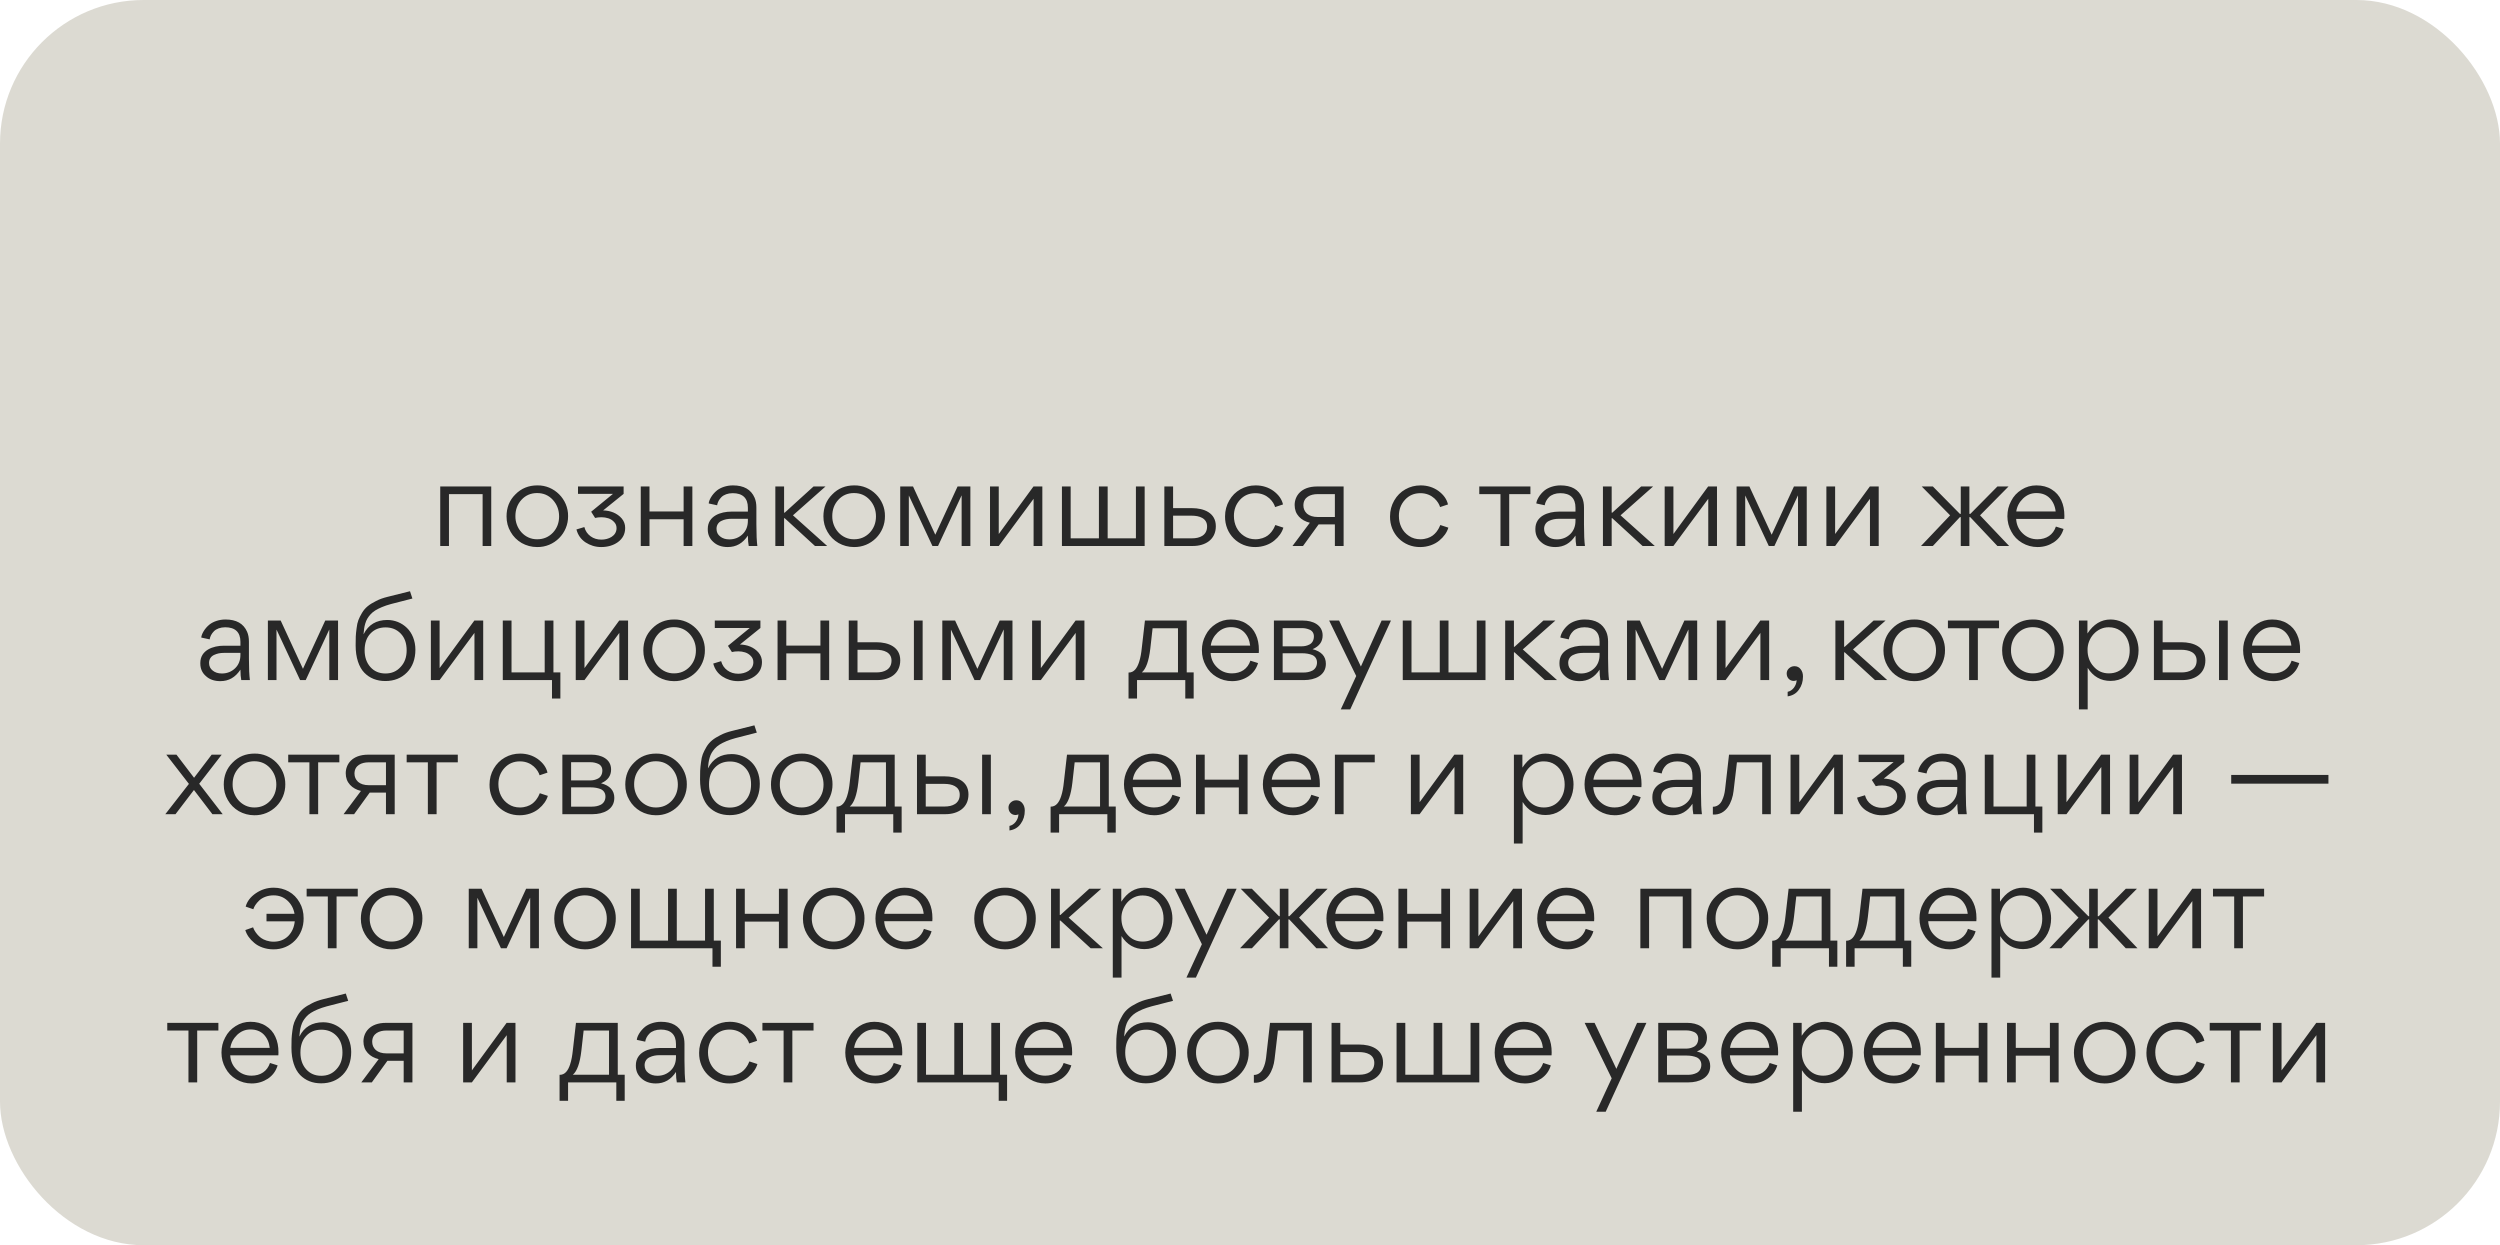
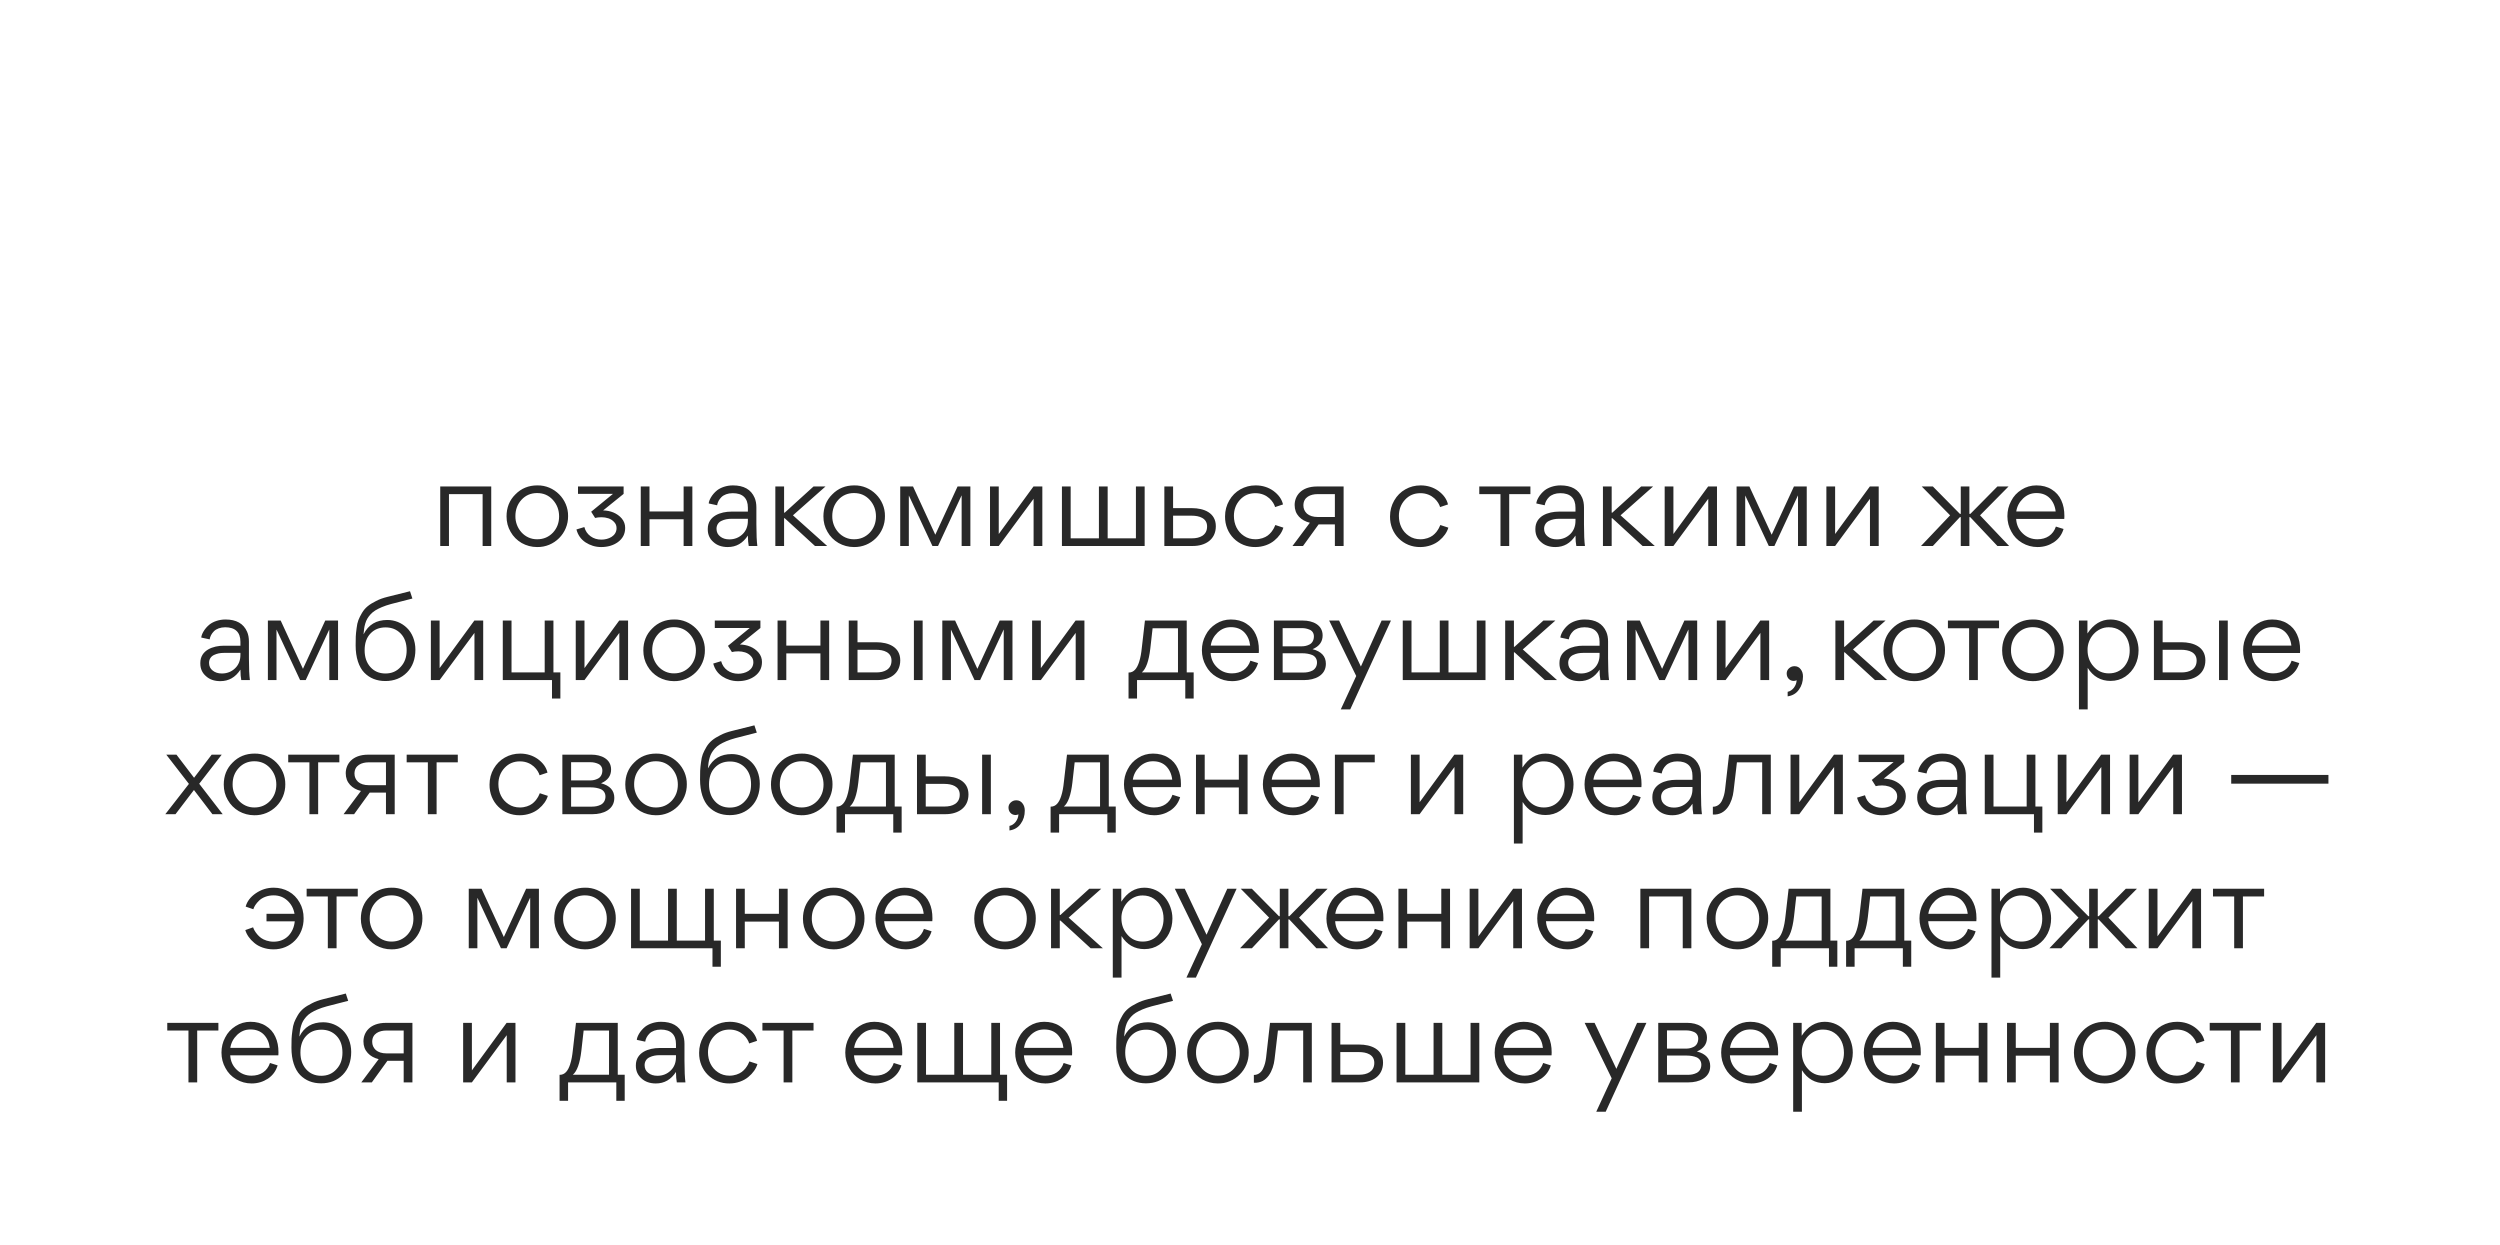
<svg xmlns="http://www.w3.org/2000/svg" width="261" height="130" viewBox="0 0 261 130" fill="none">
-   <rect width="261" height="130" rx="15" fill="#DCDAD2" />
  <path d="M50.385 51.587H46.872V57H45.96V50.788H51.285V57H50.385V51.587ZM56.07 57.112C55.495 57.112 54.945 56.962 54.458 56.688C53.97 56.4 53.583 56.013 53.308 55.525C53.02 55.038 52.883 54.5 52.883 53.913C52.883 53 53.183 52.225 53.808 51.612C54.42 50.987 55.183 50.675 56.095 50.675C57.858 50.638 59.333 52.125 59.308 53.875C59.333 55.675 57.858 57.15 56.07 57.112ZM56.095 56.3C56.745 56.3 57.295 56.062 57.733 55.6C58.158 55.138 58.37 54.575 58.37 53.913C58.37 53.25 58.158 52.675 57.72 52.188C57.283 51.712 56.745 51.475 56.07 51.475C55.42 51.475 54.87 51.712 54.445 52.175C54.02 52.638 53.808 53.2 53.808 53.875C53.783 55.163 54.77 56.325 56.095 56.3ZM62.755 57.112C62.155 57.112 61.617 56.938 61.13 56.625C60.642 56.3 60.33 55.85 60.18 55.275L61.005 55.025C61.117 55.438 61.33 55.75 61.655 55.987C61.98 56.225 62.355 56.337 62.792 56.337C63.505 56.337 64.368 55.975 64.368 55.138C64.368 54.875 64.28 54.663 64.105 54.487C63.943 54.312 63.742 54.188 63.517 54.112C63.28 54.038 63.042 54 62.805 54C62.53 54 62.305 54.025 62.13 54.075L61.718 53.425L63.992 51.562H60.343V50.788H65.105V51.562L62.968 53.288C63.718 53.3 64.442 53.575 64.918 54.138C65.155 54.425 65.267 54.75 65.267 55.112C65.267 55.737 65.017 56.225 64.505 56.6C64.03 56.938 63.455 57.112 62.755 57.112ZM67.807 50.788V53.4H71.37V50.788H72.282V57H71.37V54.212H67.807V57H66.895V50.788H67.807ZM78.079 53.413V53C78.079 52 77.529 51.487 76.492 51.487C75.992 51.487 75.567 51.65 75.317 51.9C75.067 52.15 74.916 52.438 74.867 52.75L73.992 52.562C74.004 52.25 74.304 51.638 74.867 51.188C75.242 50.9 75.841 50.675 76.516 50.675C77.654 50.675 78.404 51.1 78.779 51.962C78.904 52.25 78.966 52.587 78.966 52.987V54.737C78.966 55.775 79.004 56.538 79.067 57H78.166C78.117 56.725 78.079 56.362 78.079 55.913C77.554 56.712 76.867 57.112 75.979 57.112C75.367 57.112 74.854 56.938 74.479 56.587C74.091 56.25 73.891 55.812 73.891 55.275V55.212C73.891 53.862 75.242 53.413 76.354 53.413H78.079ZM78.079 54.163H76.341C75.979 54.163 75.641 54.225 75.329 54.375C75.016 54.513 74.804 54.812 74.804 55.2C74.804 55.55 74.929 55.812 75.192 56.013C75.442 56.212 75.754 56.312 76.141 56.312C76.692 56.312 77.154 56.125 77.529 55.763C77.891 55.413 78.079 54.938 78.079 54.375V54.163ZM81.858 53.525H81.92L84.933 50.788H86.183L82.783 53.8L86.358 57H85.083L81.92 54.1H81.858V57H80.945V50.788H81.858V53.525ZM89.151 57.112C88.576 57.112 88.026 56.962 87.539 56.688C87.051 56.4 86.664 56.013 86.389 55.525C86.101 55.038 85.964 54.5 85.964 53.913C85.964 53 86.264 52.225 86.889 51.612C87.501 50.987 88.264 50.675 89.176 50.675C90.939 50.638 92.414 52.125 92.389 53.875C92.414 55.675 90.939 57.15 89.151 57.112ZM89.176 56.3C89.826 56.3 90.376 56.062 90.814 55.6C91.239 55.138 91.451 54.575 91.451 53.913C91.451 53.25 91.239 52.675 90.801 52.188C90.364 51.712 89.826 51.475 89.151 51.475C88.501 51.475 87.951 51.712 87.526 52.175C87.101 52.638 86.889 53.2 86.889 53.875C86.864 55.163 87.851 56.325 89.176 56.3ZM94.882 51.75V57H93.982V50.788H95.32L97.645 55.825L99.97 50.788H101.307V57H100.395V51.737H100.382L97.932 57H97.345L94.895 51.75H94.882ZM104.27 57H103.357V50.788H104.27V55.75L107.895 50.788H108.82V57H107.907V52.075L104.27 57ZM110.865 50.788H111.777V56.2H114.727V50.788H115.64V56.2H118.59V50.788H119.502V57H110.865V50.788ZM122.47 53.05H124.433C125.695 53.05 126.933 53.538 126.933 54.938C126.933 56.35 125.808 57 124.545 57H121.558V50.788H122.47V53.05ZM122.47 56.2H124.47C125.22 56.2 126.02 55.913 126.02 54.962C126.02 54.087 125.195 53.837 124.42 53.837H122.47V56.2ZM128.82 53.862C128.82 54.737 129.183 55.5 129.87 55.95C130.22 56.188 130.62 56.3 131.07 56.3C131.595 56.3 132.058 56.125 132.345 55.913C132.483 55.812 132.608 55.688 132.733 55.538C132.958 55.237 133.058 55.038 133.145 54.812L133.983 55.087C133.845 55.575 133.508 56.05 133.033 56.438C132.558 56.837 131.833 57.112 131.058 57.112C129.283 57.138 127.87 55.75 127.895 53.913C127.895 53.3 128.045 52.75 128.333 52.25C128.62 51.75 129.008 51.362 129.495 51.087C129.983 50.812 130.508 50.675 131.095 50.675C131.795 50.675 132.42 50.875 132.945 51.25C133.483 51.65 133.82 52.112 133.945 52.663L133.12 52.938C132.983 52.438 132.345 51.487 131.07 51.487C130.42 51.487 129.883 51.712 129.458 52.175C129.033 52.638 128.82 53.2 128.82 53.862ZM134.936 57L136.748 54.575C136.286 54.462 135.898 54.25 135.611 53.938C135.311 53.612 135.161 53.212 135.161 52.725C135.161 51.8 135.811 50.788 137.511 50.788H140.273V57H139.361V54.75H137.661L136.036 57H134.936ZM139.361 51.587H137.548C136.836 51.587 136.073 51.888 136.073 52.763C136.073 53.1 136.198 53.388 136.448 53.625C136.711 53.85 137.086 53.975 137.573 53.975H139.361V51.587ZM146.044 53.862C146.044 54.737 146.407 55.5 147.094 55.95C147.444 56.188 147.844 56.3 148.294 56.3C148.819 56.3 149.282 56.125 149.569 55.913C149.707 55.812 149.832 55.688 149.957 55.538C150.182 55.237 150.282 55.038 150.369 54.812L151.207 55.087C151.069 55.575 150.732 56.05 150.257 56.438C149.782 56.837 149.057 57.112 148.282 57.112C146.507 57.138 145.094 55.75 145.119 53.913C145.119 53.3 145.269 52.75 145.557 52.25C145.844 51.75 146.232 51.362 146.719 51.087C147.207 50.812 147.732 50.675 148.319 50.675C149.019 50.675 149.644 50.875 150.169 51.25C150.707 51.65 151.044 52.112 151.169 52.663L150.344 52.938C150.207 52.438 149.569 51.487 148.294 51.487C147.644 51.487 147.107 51.712 146.682 52.175C146.257 52.638 146.044 53.2 146.044 53.862ZM159.775 50.788V51.587H157.562V57H156.65V51.587H154.437V50.788H159.775ZM164.48 53.413V53C164.48 52 163.93 51.487 162.893 51.487C162.393 51.487 161.968 51.65 161.718 51.9C161.468 52.15 161.318 52.438 161.268 52.75L160.393 52.562C160.405 52.25 160.705 51.638 161.268 51.188C161.643 50.9 162.243 50.675 162.918 50.675C164.055 50.675 164.805 51.1 165.18 51.962C165.305 52.25 165.368 52.587 165.368 52.987V54.737C165.368 55.775 165.405 56.538 165.468 57H164.568C164.518 56.725 164.48 56.362 164.48 55.913C163.955 56.712 163.268 57.112 162.38 57.112C161.768 57.112 161.255 56.938 160.88 56.587C160.493 56.25 160.293 55.812 160.293 55.275V55.212C160.293 53.862 161.643 53.413 162.755 53.413H164.48ZM164.48 54.163H162.743C162.38 54.163 162.043 54.225 161.73 54.375C161.418 54.513 161.205 54.812 161.205 55.2C161.205 55.55 161.33 55.812 161.593 56.013C161.843 56.212 162.155 56.312 162.543 56.312C163.093 56.312 163.555 56.125 163.93 55.763C164.293 55.413 164.48 54.938 164.48 54.375V54.163ZM168.259 53.525H168.322L171.334 50.788H172.584L169.184 53.8L172.759 57H171.484L168.322 54.1H168.259V57H167.347V50.788H168.259V53.525ZM174.704 57H173.792V50.788H174.704V55.75L178.329 50.788H179.254V57H178.342V52.075L174.704 57ZM182.199 51.75V57H181.299V50.788H182.637L184.962 55.825L187.287 50.788H188.624V57H187.712V51.737H187.699L185.249 57H184.662L182.212 51.75H182.199ZM191.587 57H190.674V50.788H191.587V55.75L195.212 50.788H196.137V57H195.224V52.075L191.587 57ZM206.716 53.8L209.754 57H208.529L205.691 53.987H205.604V57H204.704V53.987H204.616L201.791 57H200.554L203.591 53.8L200.629 50.788H201.791L204.616 53.65H204.704V50.788H205.604V53.65H205.704L208.529 50.788H209.691L206.716 53.8ZM215.51 54.175H210.485C210.522 54.788 210.747 55.288 211.172 55.688C211.597 56.1 212.11 56.3 212.71 56.3C213.647 56.3 214.347 55.837 214.635 54.975L215.435 55.225C215.26 55.812 214.922 56.275 214.422 56.612C213.922 56.938 213.36 57.112 212.722 57.112C212.135 57.112 211.597 56.962 211.11 56.675C210.622 56.388 210.247 56 209.985 55.5C209.71 55.013 209.572 54.475 209.572 53.888C209.572 53.325 209.697 52.8 209.96 52.312C210.21 51.812 210.572 51.425 211.047 51.125C211.51 50.825 212.035 50.675 212.597 50.675C213.21 50.675 213.747 50.812 214.197 51.1C214.647 51.375 214.985 51.763 215.197 52.237C215.422 52.712 215.522 53.25 215.522 53.875C215.522 53.938 215.522 54.038 215.51 54.175ZM210.497 53.4H214.61C214.547 52.825 214.335 52.362 213.985 52C213.635 51.65 213.172 51.475 212.597 51.475C212.06 51.475 211.61 51.663 211.21 52.038C210.81 52.425 210.572 52.875 210.497 53.4ZM25.1 67.412V67C25.1 66 24.55 65.487 23.513 65.487C23.013 65.487 22.588 65.65 22.338 65.9C22.088 66.15 21.938 66.438 21.888 66.75L21.013 66.562C21.025 66.25 21.325 65.638 21.888 65.188C22.263 64.9 22.863 64.675 23.538 64.675C24.675 64.675 25.425 65.1 25.8 65.963C25.925 66.25 25.988 66.588 25.988 66.987V68.737C25.988 69.775 26.025 70.537 26.088 71H25.188C25.138 70.725 25.1 70.362 25.1 69.912C24.575 70.713 23.888 71.112 23 71.112C22.388 71.112 21.875 70.938 21.5 70.588C21.113 70.25 20.913 69.812 20.913 69.275V69.213C20.913 67.862 22.263 67.412 23.375 67.412H25.1ZM25.1 68.162H23.363C23 68.162 22.663 68.225 22.35 68.375C22.038 68.513 21.825 68.812 21.825 69.2C21.825 69.55 21.95 69.812 22.213 70.013C22.463 70.213 22.775 70.312 23.163 70.312C23.713 70.312 24.175 70.125 24.55 69.763C24.913 69.412 25.1 68.938 25.1 68.375V68.162ZM28.867 65.75V71H27.967V64.787H29.304L31.629 69.825L33.954 64.787H35.292V71H34.379V65.737H34.367L31.917 71H31.329L28.879 65.75H28.867ZM37.954 66.2H37.967C38.467 65.213 39.292 64.725 40.442 64.725C41.217 64.725 41.942 65.025 42.479 65.55C43.017 66.062 43.367 66.888 43.367 67.825C43.367 68.812 43.067 69.612 42.492 70.2C41.904 70.8 41.142 71.1 40.229 71.1C39.342 71.1 38.604 70.812 38.029 70.225C37.467 69.638 37.129 68.65 37.129 67.388C37.129 67 37.129 66.688 37.142 66.463C37.154 66.225 37.179 65.938 37.229 65.588C37.267 65.25 37.329 64.963 37.417 64.737C37.504 64.513 37.629 64.263 37.792 63.987C38.117 63.438 38.554 63.1 39.254 62.75C39.604 62.562 40.004 62.425 40.454 62.312L42.804 61.725L43.054 62.487L40.817 63.062C40.117 63.25 39.554 63.5 39.167 63.737C38.779 63.975 38.504 64.325 38.342 64.6C38.179 64.862 38.054 65.338 38.017 65.625C38.004 65.775 37.979 65.963 37.954 66.2ZM38.067 67.888C38.067 68.6 38.267 69.188 38.667 69.638C39.067 70.088 39.592 70.312 40.242 70.312C40.892 70.312 41.417 70.088 41.829 69.625C42.254 69.175 42.454 68.6 42.454 67.888C42.454 67.162 42.254 66.575 41.829 66.138C41.417 65.713 40.892 65.5 40.254 65.5C39.604 65.5 39.079 65.713 38.679 66.138C38.267 66.562 38.067 67.15 38.067 67.888ZM45.896 71H44.983V64.787H45.896V69.75L49.521 64.787H50.446V71H49.533V66.075L45.896 71ZM52.491 64.787H53.403V70.2H56.866V64.787H57.778V70.2H58.503V72.925H57.628V71H52.491V64.787ZM61.02 71H60.108V64.787H61.02V69.75L64.645 64.787H65.57V71H64.658V66.075L61.02 71ZM70.353 71.112C69.778 71.112 69.228 70.963 68.74 70.688C68.253 70.4 67.865 70.013 67.59 69.525C67.303 69.037 67.165 68.5 67.165 67.912C67.165 67 67.465 66.225 68.09 65.612C68.703 64.987 69.465 64.675 70.378 64.675C72.14 64.638 73.615 66.125 73.59 67.875C73.615 69.675 72.14 71.15 70.353 71.112ZM70.378 70.3C71.028 70.3 71.578 70.062 72.015 69.6C72.44 69.138 72.653 68.575 72.653 67.912C72.653 67.25 72.44 66.675 72.003 66.188C71.565 65.713 71.028 65.475 70.353 65.475C69.703 65.475 69.153 65.713 68.728 66.175C68.303 66.638 68.09 67.2 68.09 67.875C68.065 69.162 69.053 70.325 70.378 70.3ZM77.037 71.112C76.437 71.112 75.9 70.938 75.412 70.625C74.925 70.3 74.612 69.85 74.462 69.275L75.287 69.025C75.4 69.438 75.612 69.75 75.937 69.987C76.262 70.225 76.637 70.338 77.075 70.338C77.787 70.338 78.65 69.975 78.65 69.138C78.65 68.875 78.562 68.662 78.387 68.487C78.225 68.312 78.025 68.188 77.8 68.112C77.562 68.037 77.325 68 77.087 68C76.812 68 76.587 68.025 76.412 68.075L76 67.425L78.275 65.562H74.625V64.787H79.387V65.562L77.25 67.287C78 67.3 78.725 67.575 79.2 68.138C79.437 68.425 79.55 68.75 79.55 69.112C79.55 69.737 79.3 70.225 78.787 70.6C78.312 70.938 77.737 71.112 77.037 71.112ZM82.09 64.787V67.4H85.652V64.787H86.565V71H85.652V68.213H82.09V71H81.177V64.787H82.09ZM89.524 67.05H91.486C92.749 67.05 93.986 67.537 93.986 68.938C93.986 70.35 92.861 71 91.599 71H88.611V64.787H89.524V67.05ZM95.411 64.787V71H96.324V64.787H95.411ZM89.524 70.2H91.524C92.274 70.2 93.074 69.912 93.074 68.963C93.074 68.088 92.249 67.838 91.474 67.838H89.524V70.2ZM99.277 65.75V71H98.377V64.787H99.714L102.039 69.825L104.364 64.787H105.702V71H104.789V65.737H104.777L102.327 71H101.739L99.289 65.75H99.277ZM108.664 71H107.752V64.787H108.664V69.75L112.289 64.787H113.214V71H112.302V66.075L108.664 71ZM117.819 70.213H117.844C118.381 70.213 118.706 69.775 118.919 69.125C119.069 68.662 119.144 68.213 119.206 67.625L119.531 64.787H123.894V70.2H124.619V72.925H123.744V71H118.706V72.925H117.819V70.213ZM120.331 65.588L120.094 67.7C119.944 69 119.644 69.838 119.206 70.2H122.981V65.588H120.331ZM131.416 68.175H126.391C126.428 68.787 126.653 69.287 127.078 69.688C127.503 70.1 128.016 70.3 128.616 70.3C129.553 70.3 130.253 69.838 130.541 68.975L131.341 69.225C131.166 69.812 130.828 70.275 130.328 70.612C129.828 70.938 129.266 71.112 128.628 71.112C128.041 71.112 127.503 70.963 127.016 70.675C126.528 70.388 126.153 70 125.891 69.5C125.616 69.013 125.478 68.475 125.478 67.888C125.478 67.325 125.603 66.8 125.866 66.312C126.116 65.812 126.478 65.425 126.953 65.125C127.416 64.825 127.941 64.675 128.503 64.675C129.116 64.675 129.653 64.812 130.103 65.1C130.553 65.375 130.891 65.763 131.103 66.237C131.328 66.713 131.428 67.25 131.428 67.875C131.428 67.938 131.428 68.037 131.416 68.175ZM126.403 67.4H130.516C130.453 66.825 130.241 66.362 129.891 66C129.541 65.65 129.078 65.475 128.503 65.475C127.966 65.475 127.516 65.662 127.116 66.037C126.716 66.425 126.478 66.875 126.403 67.4ZM132.996 64.787H136.046C137.033 64.787 138.083 65.225 138.083 66.338C138.083 67 137.733 67.475 137.033 67.775C137.958 68.013 138.421 68.525 138.421 69.3C138.421 70.537 137.246 71 136.158 71H132.996V64.787ZM133.908 67.475H135.908C136.183 67.475 136.433 67.425 136.708 67.287C136.983 67.15 137.171 66.85 137.171 66.438C137.171 66.1 136.996 65.85 136.721 65.737C136.458 65.625 136.208 65.575 135.921 65.575H133.908V67.475ZM133.908 70.213H136.071C136.408 70.213 136.708 70.162 137.008 70.013C137.296 69.862 137.496 69.562 137.496 69.162C137.496 68.8 137.308 68.525 137.008 68.388C136.696 68.263 136.358 68.2 135.946 68.2H133.908V70.213ZM144.239 64.787H145.214L140.964 74.062H139.976L141.589 70.575L138.764 64.787H139.801L142.076 69.588L144.239 64.787ZM146.448 64.787H147.361V70.2H150.311V64.787H151.223V70.2H154.173V64.787H155.086V71H146.448V64.787ZM158.054 67.525H158.116L161.129 64.787H162.379L158.979 67.8L162.554 71H161.279L158.116 68.1H158.054V71H157.141V64.787H158.054V67.525ZM166.995 67.412V67C166.995 66 166.445 65.487 165.407 65.487C164.907 65.487 164.482 65.65 164.232 65.9C163.982 66.15 163.832 66.438 163.782 66.75L162.907 66.562C162.92 66.25 163.22 65.638 163.782 65.188C164.157 64.9 164.757 64.675 165.432 64.675C166.57 64.675 167.32 65.1 167.695 65.963C167.82 66.25 167.882 66.588 167.882 66.987V68.737C167.882 69.775 167.92 70.537 167.982 71H167.082C167.032 70.725 166.995 70.362 166.995 69.912C166.47 70.713 165.782 71.112 164.895 71.112C164.282 71.112 163.77 70.938 163.395 70.588C163.007 70.25 162.807 69.812 162.807 69.275V69.213C162.807 67.862 164.157 67.412 165.27 67.412H166.995ZM166.995 68.162H165.257C164.895 68.162 164.557 68.225 164.245 68.375C163.932 68.513 163.72 68.812 163.72 69.2C163.72 69.55 163.845 69.812 164.107 70.013C164.357 70.213 164.67 70.312 165.057 70.312C165.607 70.312 166.07 70.125 166.445 69.763C166.807 69.412 166.995 68.938 166.995 68.375V68.162ZM170.761 65.75V71H169.861V64.787H171.199L173.524 69.825L175.849 64.787H177.186V71H176.274V65.737H176.261L173.811 71H173.224L170.774 65.75H170.761ZM180.149 71H179.236V64.787H180.149V69.75L183.774 64.787H184.699V71H183.786V66.075L180.149 71ZM186.631 72.7V72.225C186.881 72.175 187.094 72.037 187.281 71.8C187.469 71.55 187.556 71.3 187.569 71.013C187.481 71.062 187.381 71.088 187.269 71.088C186.831 71.088 186.531 70.75 186.531 70.312C186.531 70.1 186.606 69.925 186.769 69.775C186.931 69.625 187.119 69.55 187.344 69.55C187.619 69.55 187.844 69.662 187.994 69.875C188.156 70.075 188.231 70.338 188.231 70.625C188.231 71.15 188.094 71.612 187.806 72C187.531 72.4 187.131 72.625 186.631 72.7ZM192.527 67.525H192.589L195.602 64.787H196.852L193.452 67.8L197.027 71H195.752L192.589 68.1H192.527V71H191.614V64.787H192.527V67.525ZM199.82 71.112C199.245 71.112 198.695 70.963 198.208 70.688C197.72 70.4 197.333 70.013 197.058 69.525C196.77 69.037 196.633 68.5 196.633 67.912C196.633 67 196.933 66.225 197.558 65.612C198.17 64.987 198.933 64.675 199.845 64.675C201.608 64.638 203.083 66.125 203.058 67.875C203.083 69.675 201.608 71.15 199.82 71.112ZM199.845 70.3C200.495 70.3 201.045 70.062 201.483 69.6C201.908 69.138 202.12 68.575 202.12 67.912C202.12 67.25 201.908 66.675 201.47 66.188C201.033 65.713 200.495 65.475 199.82 65.475C199.17 65.475 198.62 65.713 198.195 66.175C197.77 66.638 197.558 67.2 197.558 67.875C197.533 69.162 198.52 70.325 199.845 70.3ZM208.7 64.787V65.588H206.488V71H205.575V65.588H203.363V64.787H208.7ZM212.21 71.112C211.635 71.112 211.085 70.963 210.598 70.688C210.11 70.4 209.723 70.013 209.448 69.525C209.16 69.037 209.023 68.5 209.023 67.912C209.023 67 209.323 66.225 209.948 65.612C210.56 64.987 211.323 64.675 212.235 64.675C213.998 64.638 215.473 66.125 215.448 67.875C215.473 69.675 213.998 71.15 212.21 71.112ZM212.235 70.3C212.885 70.3 213.435 70.062 213.873 69.6C214.298 69.138 214.51 68.575 214.51 67.912C214.51 67.25 214.298 66.675 213.86 66.188C213.423 65.713 212.885 65.475 212.21 65.475C211.56 65.475 211.01 65.713 210.585 66.175C210.16 66.638 209.948 67.2 209.948 67.875C209.923 69.162 210.91 70.325 212.235 70.3ZM223.266 67.888C223.266 69.013 222.779 70.025 221.879 70.638C221.429 70.938 220.916 71.088 220.341 71.088C219.329 71.088 218.529 70.638 217.954 69.725V74.062H217.041V64.787H217.929V66.138C218.566 65.162 219.366 64.675 220.341 64.675C221.204 64.675 221.979 65.062 222.479 65.675C222.966 66.275 223.266 67.075 223.266 67.888ZM220.166 70.3C220.829 70.3 221.354 70.062 221.754 69.612C222.141 69.15 222.341 68.588 222.341 67.912C222.341 67.037 222.004 66.275 221.329 65.825C221.004 65.6 220.604 65.487 220.166 65.487C218.904 65.463 217.904 66.638 217.941 67.875C217.941 68.525 218.141 69.1 218.566 69.575C218.991 70.062 219.516 70.3 220.166 70.3ZM225.779 67.05H227.741C229.004 67.05 230.241 67.537 230.241 68.938C230.241 70.35 229.116 71 227.854 71H224.866V64.787H225.779V67.05ZM231.666 64.787V71H232.579V64.787H231.666ZM225.779 70.2H227.779C228.529 70.2 229.329 69.912 229.329 68.963C229.329 68.088 228.504 67.838 227.729 67.838H225.779V70.2ZM240.119 68.175H235.094C235.132 68.787 235.357 69.287 235.782 69.688C236.207 70.1 236.719 70.3 237.319 70.3C238.257 70.3 238.957 69.838 239.244 68.975L240.044 69.225C239.869 69.812 239.532 70.275 239.032 70.612C238.532 70.938 237.969 71.112 237.332 71.112C236.744 71.112 236.207 70.963 235.719 70.675C235.232 70.388 234.857 70 234.594 69.5C234.319 69.013 234.182 68.475 234.182 67.888C234.182 67.325 234.307 66.8 234.569 66.312C234.819 65.812 235.182 65.425 235.657 65.125C236.119 64.825 236.644 64.675 237.207 64.675C237.819 64.675 238.357 64.812 238.807 65.1C239.257 65.375 239.594 65.763 239.807 66.237C240.032 66.713 240.132 67.25 240.132 67.875C240.132 67.938 240.132 68.037 240.119 68.175ZM235.107 67.4H239.219C239.157 66.825 238.944 66.362 238.594 66C238.244 65.65 237.782 65.475 237.207 65.475C236.669 65.475 236.219 65.662 235.819 66.037C235.419 66.425 235.182 66.875 235.107 67.4ZM18.423 78.787L20.26 81.2L22.098 78.787H23.148L20.798 81.825L23.248 85H22.173L20.248 82.475L18.323 85H17.26L19.723 81.838L17.36 78.787H18.423ZM26.548 85.112C25.973 85.112 25.423 84.963 24.935 84.688C24.448 84.4 24.06 84.013 23.785 83.525C23.498 83.037 23.36 82.5 23.36 81.912C23.36 81 23.66 80.225 24.285 79.612C24.898 78.987 25.66 78.675 26.573 78.675C28.335 78.638 29.81 80.125 29.785 81.875C29.81 83.675 28.335 85.15 26.548 85.112ZM26.573 84.3C27.223 84.3 27.773 84.062 28.21 83.6C28.635 83.138 28.848 82.575 28.848 81.912C28.848 81.25 28.635 80.675 28.198 80.188C27.76 79.713 27.223 79.475 26.548 79.475C25.898 79.475 25.348 79.713 24.923 80.175C24.498 80.638 24.285 81.2 24.285 81.875C24.26 83.162 25.248 84.325 26.573 84.3ZM35.428 78.787V79.588H33.215V85H32.303V79.588H30.09V78.787H35.428ZM35.87 85L37.682 82.575C37.22 82.463 36.832 82.25 36.545 81.938C36.245 81.612 36.095 81.213 36.095 80.725C36.095 79.8 36.745 78.787 38.445 78.787H41.207V85H40.295V82.75H38.595L36.97 85H35.87ZM40.295 79.588H38.482C37.77 79.588 37.007 79.888 37.007 80.763C37.007 81.1 37.132 81.388 37.382 81.625C37.645 81.85 38.02 81.975 38.507 81.975H40.295V79.588ZM47.794 78.787V79.588H45.581V85H44.669V79.588H42.456V78.787H47.794ZM52.032 81.862C52.032 82.737 52.394 83.5 53.082 83.95C53.432 84.188 53.832 84.3 54.282 84.3C54.807 84.3 55.269 84.125 55.557 83.912C55.694 83.812 55.819 83.688 55.944 83.537C56.169 83.237 56.269 83.037 56.357 82.812L57.194 83.088C57.057 83.575 56.719 84.05 56.244 84.438C55.769 84.838 55.044 85.112 54.269 85.112C52.494 85.138 51.082 83.75 51.107 81.912C51.107 81.3 51.257 80.75 51.544 80.25C51.832 79.75 52.219 79.362 52.707 79.088C53.194 78.812 53.719 78.675 54.307 78.675C55.007 78.675 55.632 78.875 56.157 79.25C56.694 79.65 57.032 80.112 57.157 80.662L56.332 80.938C56.194 80.438 55.557 79.487 54.282 79.487C53.632 79.487 53.094 79.713 52.669 80.175C52.244 80.638 52.032 81.2 52.032 81.862ZM58.71 78.787H61.76C62.748 78.787 63.798 79.225 63.798 80.338C63.798 81 63.448 81.475 62.748 81.775C63.673 82.013 64.135 82.525 64.135 83.3C64.135 84.537 62.96 85 61.873 85H58.71V78.787ZM59.623 81.475H61.623C61.898 81.475 62.148 81.425 62.423 81.287C62.698 81.15 62.885 80.85 62.885 80.438C62.885 80.1 62.71 79.85 62.435 79.737C62.173 79.625 61.923 79.575 61.635 79.575H59.623V81.475ZM59.623 84.213H61.785C62.123 84.213 62.423 84.162 62.723 84.013C63.01 83.862 63.21 83.562 63.21 83.162C63.21 82.8 63.023 82.525 62.723 82.388C62.41 82.263 62.073 82.2 61.66 82.2H59.623V84.213ZM68.467 85.112C67.892 85.112 67.342 84.963 66.854 84.688C66.367 84.4 65.979 84.013 65.704 83.525C65.417 83.037 65.279 82.5 65.279 81.912C65.279 81 65.579 80.225 66.204 79.612C66.817 78.987 67.579 78.675 68.492 78.675C70.254 78.638 71.729 80.125 71.704 81.875C71.729 83.675 70.254 85.15 68.467 85.112ZM68.492 84.3C69.142 84.3 69.692 84.062 70.129 83.6C70.554 83.138 70.767 82.575 70.767 81.912C70.767 81.25 70.554 80.675 70.117 80.188C69.679 79.713 69.142 79.475 68.467 79.475C67.817 79.475 67.267 79.713 66.842 80.175C66.417 80.638 66.204 81.2 66.204 81.875C66.179 83.162 67.167 84.325 68.492 84.3ZM73.91 80.2H73.922C74.422 79.213 75.248 78.725 76.397 78.725C77.172 78.725 77.897 79.025 78.435 79.55C78.972 80.062 79.323 80.888 79.323 81.825C79.323 82.812 79.022 83.612 78.448 84.2C77.86 84.8 77.097 85.1 76.185 85.1C75.297 85.1 74.56 84.812 73.985 84.225C73.422 83.638 73.085 82.65 73.085 81.388C73.085 81 73.085 80.688 73.097 80.463C73.11 80.225 73.135 79.938 73.185 79.588C73.222 79.25 73.285 78.963 73.373 78.737C73.46 78.513 73.585 78.263 73.748 77.987C74.073 77.438 74.51 77.1 75.21 76.75C75.56 76.562 75.96 76.425 76.41 76.312L78.76 75.725L79.01 76.487L76.772 77.062C76.073 77.25 75.51 77.5 75.123 77.737C74.735 77.975 74.46 78.325 74.297 78.6C74.135 78.862 74.01 79.338 73.972 79.625C73.96 79.775 73.935 79.963 73.91 80.2ZM74.022 81.888C74.022 82.6 74.222 83.188 74.623 83.638C75.022 84.088 75.547 84.312 76.198 84.312C76.847 84.312 77.373 84.088 77.785 83.625C78.21 83.175 78.41 82.6 78.41 81.888C78.41 81.162 78.21 80.575 77.785 80.138C77.373 79.713 76.847 79.5 76.21 79.5C75.56 79.5 75.035 79.713 74.635 80.138C74.222 80.562 74.022 81.15 74.022 81.888ZM83.677 85.112C83.102 85.112 82.552 84.963 82.064 84.688C81.577 84.4 81.189 84.013 80.914 83.525C80.627 83.037 80.489 82.5 80.489 81.912C80.489 81 80.789 80.225 81.414 79.612C82.027 78.987 82.789 78.675 83.702 78.675C85.464 78.638 86.939 80.125 86.914 81.875C86.939 83.675 85.464 85.15 83.677 85.112ZM83.702 84.3C84.352 84.3 84.902 84.062 85.339 83.6C85.764 83.138 85.977 82.575 85.977 81.912C85.977 81.25 85.764 80.675 85.327 80.188C84.889 79.713 84.352 79.475 83.677 79.475C83.027 79.475 82.477 79.713 82.052 80.175C81.627 80.638 81.414 81.2 81.414 81.875C81.389 83.162 82.377 84.325 83.702 84.3ZM87.332 84.213H87.357C87.894 84.213 88.219 83.775 88.432 83.125C88.582 82.662 88.657 82.213 88.719 81.625L89.044 78.787H93.407V84.2H94.132V86.925H93.257V85H88.219V86.925H87.332V84.213ZM89.844 79.588L89.607 81.7C89.457 83 89.157 83.838 88.719 84.2H92.494V79.588H89.844ZM96.647 81.05H98.609C99.871 81.05 101.109 81.537 101.109 82.938C101.109 84.35 99.984 85 98.722 85H95.734V78.787H96.647V81.05ZM102.534 78.787V85H103.446V78.787H102.534ZM96.647 84.2H98.647C99.397 84.2 100.196 83.912 100.196 82.963C100.196 82.088 99.371 81.838 98.597 81.838H96.647V84.2ZM105.387 86.7V86.225C105.637 86.175 105.85 86.037 106.037 85.8C106.225 85.55 106.312 85.3 106.325 85.013C106.237 85.062 106.137 85.088 106.025 85.088C105.587 85.088 105.287 84.75 105.287 84.312C105.287 84.1 105.362 83.925 105.525 83.775C105.687 83.625 105.875 83.55 106.1 83.55C106.375 83.55 106.6 83.662 106.75 83.875C106.912 84.075 106.987 84.338 106.987 84.625C106.987 85.15 106.85 85.612 106.562 86C106.287 86.4 105.887 86.625 105.387 86.7ZM109.683 84.213H109.708C110.245 84.213 110.57 83.775 110.783 83.125C110.933 82.662 111.008 82.213 111.07 81.625L111.395 78.787H115.758V84.2H116.483V86.925H115.608V85H110.57V86.925H109.683V84.213ZM112.195 79.588L111.958 81.7C111.808 83 111.508 83.838 111.07 84.2H114.845V79.588H112.195ZM123.28 82.175H118.255C118.292 82.787 118.517 83.287 118.942 83.688C119.367 84.1 119.88 84.3 120.48 84.3C121.417 84.3 122.117 83.838 122.405 82.975L123.205 83.225C123.03 83.812 122.692 84.275 122.192 84.612C121.692 84.938 121.13 85.112 120.492 85.112C119.905 85.112 119.367 84.963 118.88 84.675C118.392 84.388 118.017 84 117.755 83.5C117.48 83.013 117.342 82.475 117.342 81.888C117.342 81.325 117.467 80.8 117.73 80.312C117.98 79.812 118.342 79.425 118.817 79.125C119.28 78.825 119.805 78.675 120.367 78.675C120.98 78.675 121.517 78.812 121.967 79.1C122.417 79.375 122.755 79.763 122.967 80.237C123.192 80.713 123.292 81.25 123.292 81.875C123.292 81.938 123.292 82.037 123.28 82.175ZM118.267 81.4H122.38C122.317 80.825 122.105 80.362 121.755 80C121.405 79.65 120.942 79.475 120.367 79.475C119.83 79.475 119.38 79.662 118.98 80.037C118.58 80.425 118.342 80.875 118.267 81.4ZM125.772 78.787V81.4H129.335V78.787H130.247V85H129.335V82.213H125.772V85H124.86V78.787H125.772ZM137.782 82.175H132.757C132.794 82.787 133.019 83.287 133.444 83.688C133.869 84.1 134.382 84.3 134.982 84.3C135.919 84.3 136.619 83.838 136.907 82.975L137.707 83.225C137.532 83.812 137.194 84.275 136.694 84.612C136.194 84.938 135.632 85.112 134.994 85.112C134.407 85.112 133.869 84.963 133.382 84.675C132.894 84.388 132.519 84 132.257 83.5C131.982 83.013 131.844 82.475 131.844 81.888C131.844 81.325 131.969 80.8 132.232 80.312C132.482 79.812 132.844 79.425 133.319 79.125C133.782 78.825 134.307 78.675 134.869 78.675C135.482 78.675 136.019 78.812 136.469 79.1C136.919 79.375 137.257 79.763 137.469 80.237C137.694 80.713 137.794 81.25 137.794 81.875C137.794 81.938 137.794 82.037 137.782 82.175ZM132.769 81.4H136.882C136.819 80.825 136.607 80.362 136.257 80C135.907 79.65 135.444 79.475 134.869 79.475C134.332 79.475 133.882 79.662 133.482 80.037C133.082 80.425 132.844 80.875 132.769 81.4ZM143.524 79.588H140.274V85H139.362V78.787H143.524V79.588ZM148.209 85H147.296V78.787H148.209V83.75L151.834 78.787H152.759V85H151.846V80.075L148.209 85ZM164.276 81.888C164.276 83.013 163.788 84.025 162.888 84.638C162.438 84.938 161.926 85.088 161.351 85.088C160.338 85.088 159.538 84.638 158.963 83.725V88.062H158.051V78.787H158.938V80.138C159.576 79.162 160.376 78.675 161.351 78.675C162.213 78.675 162.988 79.062 163.488 79.675C163.976 80.275 164.276 81.075 164.276 81.888ZM161.176 84.3C161.838 84.3 162.363 84.062 162.763 83.612C163.151 83.15 163.351 82.588 163.351 81.912C163.351 81.037 163.013 80.275 162.338 79.825C162.013 79.6 161.613 79.487 161.176 79.487C159.913 79.463 158.913 80.638 158.951 81.875C158.951 82.525 159.151 83.1 159.576 83.575C160.001 84.062 160.526 84.3 161.176 84.3ZM171.363 82.175H166.338C166.376 82.787 166.601 83.287 167.026 83.688C167.451 84.1 167.963 84.3 168.563 84.3C169.501 84.3 170.201 83.838 170.488 82.975L171.288 83.225C171.113 83.812 170.776 84.275 170.276 84.612C169.776 84.938 169.213 85.112 168.576 85.112C167.988 85.112 167.451 84.963 166.963 84.675C166.476 84.388 166.101 84 165.838 83.5C165.563 83.013 165.426 82.475 165.426 81.888C165.426 81.325 165.551 80.8 165.813 80.312C166.063 79.812 166.426 79.425 166.901 79.125C167.363 78.825 167.888 78.675 168.451 78.675C169.063 78.675 169.601 78.812 170.051 79.1C170.501 79.375 170.838 79.763 171.051 80.237C171.276 80.713 171.376 81.25 171.376 81.875C171.376 81.938 171.376 82.037 171.363 82.175ZM166.351 81.4H170.463C170.401 80.825 170.188 80.362 169.838 80C169.488 79.65 169.026 79.475 168.451 79.475C167.913 79.475 167.463 79.662 167.063 80.037C166.663 80.425 166.426 80.875 166.351 81.4ZM176.693 81.412V81C176.693 80 176.143 79.487 175.106 79.487C174.606 79.487 174.181 79.65 173.931 79.9C173.681 80.15 173.531 80.438 173.481 80.75L172.606 80.562C172.618 80.25 172.918 79.638 173.481 79.188C173.856 78.9 174.456 78.675 175.131 78.675C176.268 78.675 177.018 79.1 177.393 79.963C177.518 80.25 177.581 80.588 177.581 80.987V82.737C177.581 83.775 177.618 84.537 177.681 85H176.781C176.731 84.725 176.693 84.362 176.693 83.912C176.168 84.713 175.481 85.112 174.593 85.112C173.981 85.112 173.468 84.938 173.093 84.588C172.706 84.25 172.506 83.812 172.506 83.275V83.213C172.506 81.862 173.856 81.412 174.968 81.412H176.693ZM176.693 82.162H174.956C174.593 82.162 174.256 82.225 173.943 82.375C173.631 82.513 173.418 82.812 173.418 83.2C173.418 83.55 173.543 83.812 173.806 84.013C174.056 84.213 174.368 84.312 174.756 84.312C175.306 84.312 175.768 84.125 176.143 83.763C176.506 83.412 176.693 82.938 176.693 82.375V82.162ZM181.335 79.588L180.985 82.575C180.847 83.763 180.222 85.112 178.847 85.037L178.822 85.025V84.225C179.247 84.225 179.585 83.975 179.772 83.588C179.96 83.2 180.047 82.838 180.097 82.425L180.51 78.787H184.872V85H183.972V79.588H181.335ZM187.845 85H186.933V78.787H187.845V83.75L191.47 78.787H192.395V85H191.483V80.075L187.845 85ZM196.453 85.112C195.853 85.112 195.315 84.938 194.828 84.625C194.34 84.3 194.028 83.85 193.878 83.275L194.703 83.025C194.815 83.438 195.028 83.75 195.353 83.987C195.678 84.225 196.053 84.338 196.49 84.338C197.203 84.338 198.065 83.975 198.065 83.138C198.065 82.875 197.978 82.662 197.803 82.487C197.64 82.312 197.44 82.188 197.215 82.112C196.978 82.037 196.74 82 196.503 82C196.228 82 196.003 82.025 195.828 82.075L195.415 81.425L197.69 79.562H194.04V78.787H198.803V79.562L196.665 81.287C197.415 81.3 198.14 81.575 198.615 82.138C198.853 82.425 198.965 82.75 198.965 83.112C198.965 83.737 198.715 84.225 198.203 84.6C197.728 84.938 197.153 85.112 196.453 85.112ZM204.342 81.412V81C204.342 80 203.792 79.487 202.755 79.487C202.255 79.487 201.83 79.65 201.58 79.9C201.33 80.15 201.18 80.438 201.13 80.75L200.255 80.562C200.267 80.25 200.567 79.638 201.13 79.188C201.505 78.9 202.105 78.675 202.78 78.675C203.917 78.675 204.667 79.1 205.042 79.963C205.167 80.25 205.23 80.588 205.23 80.987V82.737C205.23 83.775 205.267 84.537 205.33 85H204.43C204.38 84.725 204.342 84.362 204.342 83.912C203.817 84.713 203.13 85.112 202.242 85.112C201.63 85.112 201.117 84.938 200.742 84.588C200.355 84.25 200.155 83.812 200.155 83.275V83.213C200.155 81.862 201.505 81.412 202.617 81.412H204.342ZM204.342 82.162H202.605C202.242 82.162 201.905 82.225 201.592 82.375C201.28 82.513 201.067 82.812 201.067 83.2C201.067 83.55 201.192 83.812 201.455 84.013C201.705 84.213 202.017 84.312 202.405 84.312C202.955 84.312 203.417 84.125 203.792 83.763C204.155 83.412 204.342 82.938 204.342 82.375V82.162ZM207.209 78.787H208.121V84.2H211.584V78.787H212.496V84.2H213.221V86.925H212.346V85H207.209V78.787ZM215.738 85H214.826V78.787H215.738V83.75L219.363 78.787H220.288V85H219.376V80.075L215.738 85ZM223.246 85H222.333V78.787H223.246V83.75L226.871 78.787H227.796V85H226.883V80.075L223.246 85ZM243.088 80.9V81.812H232.938V80.9H243.088ZM28.573 92.675C29.148 92.675 29.672 92.812 30.148 93.075C30.622 93.338 30.997 93.725 31.273 94.213C31.56 94.7 31.698 95.25 31.698 95.862C31.723 97.713 30.323 99.138 28.535 99.112C27.735 99.112 27.01 98.838 26.547 98.438C26.073 98.05 25.747 97.575 25.61 97.1L26.422 96.812C26.51 97.05 26.61 97.25 26.86 97.55C26.973 97.688 27.11 97.812 27.26 97.925C27.56 98.138 28.035 98.312 28.56 98.312C29.185 98.312 29.698 98.112 30.098 97.713C30.485 97.312 30.71 96.8 30.773 96.188H27.823V95.4H30.747C30.648 94.838 30.398 94.375 29.997 94.013C29.598 93.65 29.122 93.475 28.56 93.475C27.935 93.475 27.385 93.7 27.06 94.013C26.723 94.338 26.535 94.638 26.448 94.925L25.648 94.65C25.785 94.125 26.135 93.65 26.698 93.263C27.26 92.875 27.885 92.675 28.573 92.675ZM37.35 92.787V93.588H35.138V99H34.225V93.588H32.013V92.787H37.35ZM40.86 99.112C40.285 99.112 39.735 98.963 39.248 98.688C38.76 98.4 38.373 98.013 38.098 97.525C37.81 97.037 37.673 96.5 37.673 95.912C37.673 95 37.973 94.225 38.598 93.612C39.21 92.987 39.973 92.675 40.885 92.675C42.648 92.638 44.123 94.125 44.098 95.875C44.123 97.675 42.648 99.15 40.86 99.112ZM40.885 98.3C41.535 98.3 42.085 98.062 42.523 97.6C42.948 97.138 43.16 96.575 43.16 95.912C43.16 95.25 42.948 94.675 42.51 94.188C42.073 93.713 41.535 93.475 40.86 93.475C40.21 93.475 39.66 93.713 39.235 94.175C38.81 94.638 38.598 95.2 38.598 95.875C38.573 97.162 39.56 98.325 40.885 98.3ZM49.838 93.75V99H48.938V92.787H50.276L52.601 97.825L54.926 92.787H56.263V99H55.351V93.737H55.338L52.888 99H52.301L49.851 93.75H49.838ZM61.051 99.112C60.476 99.112 59.926 98.963 59.438 98.688C58.951 98.4 58.563 98.013 58.288 97.525C58.001 97.037 57.863 96.5 57.863 95.912C57.863 95 58.163 94.225 58.788 93.612C59.401 92.987 60.163 92.675 61.076 92.675C62.838 92.638 64.313 94.125 64.288 95.875C64.313 97.675 62.838 99.15 61.051 99.112ZM61.076 98.3C61.726 98.3 62.276 98.062 62.713 97.6C63.138 97.138 63.351 96.575 63.351 95.912C63.351 95.25 63.138 94.675 62.701 94.188C62.263 93.713 61.726 93.475 61.051 93.475C60.401 93.475 59.851 93.713 59.426 94.175C59.001 94.638 58.788 95.2 58.788 95.875C58.763 97.162 59.751 98.325 61.076 98.3ZM65.882 92.787H66.794V98.2H69.744V92.787H70.657V98.2H73.607V92.787H74.519V98.2H75.257V100.925H74.382V99H65.882V92.787ZM77.756 92.787V95.4H81.319V92.787H82.231V99H81.319V96.213H77.756V99H76.844V92.787H77.756ZM87.015 99.112C86.44 99.112 85.89 98.963 85.403 98.688C84.915 98.4 84.528 98.013 84.253 97.525C83.965 97.037 83.828 96.5 83.828 95.912C83.828 95 84.128 94.225 84.753 93.612C85.365 92.987 86.128 92.675 87.04 92.675C88.803 92.638 90.278 94.125 90.253 95.875C90.278 97.675 88.803 99.15 87.015 99.112ZM87.04 98.3C87.69 98.3 88.24 98.062 88.678 97.6C89.103 97.138 89.315 96.575 89.315 95.912C89.315 95.25 89.103 94.675 88.665 94.188C88.228 93.713 87.69 93.475 87.015 93.475C86.365 93.475 85.815 93.713 85.39 94.175C84.965 94.638 84.753 95.2 84.753 95.875C84.728 97.162 85.715 98.325 87.04 98.3ZM97.334 96.175H92.308C92.346 96.787 92.571 97.287 92.996 97.688C93.421 98.1 93.933 98.3 94.534 98.3C95.471 98.3 96.171 97.838 96.459 96.975L97.258 97.225C97.084 97.812 96.746 98.275 96.246 98.612C95.746 98.938 95.183 99.112 94.546 99.112C93.959 99.112 93.421 98.963 92.933 98.675C92.446 98.388 92.071 98 91.808 97.5C91.534 97.013 91.396 96.475 91.396 95.888C91.396 95.325 91.521 94.8 91.784 94.312C92.034 93.812 92.396 93.425 92.871 93.125C93.334 92.825 93.859 92.675 94.421 92.675C95.034 92.675 95.571 92.812 96.021 93.1C96.471 93.375 96.808 93.763 97.021 94.237C97.246 94.713 97.346 95.25 97.346 95.875C97.346 95.938 97.346 96.037 97.334 96.175ZM92.321 95.4H96.433C96.371 94.825 96.159 94.362 95.808 94C95.459 93.65 94.996 93.475 94.421 93.475C93.883 93.475 93.433 93.662 93.034 94.037C92.633 94.425 92.396 94.875 92.321 95.4ZM104.898 99.112C104.323 99.112 103.773 98.963 103.286 98.688C102.798 98.4 102.411 98.013 102.136 97.525C101.848 97.037 101.711 96.5 101.711 95.912C101.711 95 102.011 94.225 102.636 93.612C103.248 92.987 104.011 92.675 104.923 92.675C106.686 92.638 108.161 94.125 108.136 95.875C108.161 97.675 106.686 99.15 104.898 99.112ZM104.923 98.3C105.573 98.3 106.123 98.062 106.561 97.6C106.986 97.138 107.198 96.575 107.198 95.912C107.198 95.25 106.986 94.675 106.548 94.188C106.111 93.713 105.573 93.475 104.898 93.475C104.248 93.475 103.698 93.713 103.273 94.175C102.848 94.638 102.636 95.2 102.636 95.875C102.611 97.162 103.598 98.325 104.923 98.3ZM110.642 95.525H110.704L113.717 92.787H114.967L111.567 95.8L115.142 99H113.867L110.704 96.1H110.642V99H109.729V92.787H110.642V95.525ZM122.4 95.888C122.4 97.013 121.912 98.025 121.012 98.638C120.562 98.938 120.05 99.088 119.475 99.088C118.462 99.088 117.662 98.638 117.087 97.725V102.063H116.175V92.787H117.062V94.138C117.7 93.162 118.5 92.675 119.475 92.675C120.337 92.675 121.112 93.062 121.612 93.675C122.1 94.275 122.4 95.075 122.4 95.888ZM119.3 98.3C119.962 98.3 120.487 98.062 120.887 97.612C121.275 97.15 121.475 96.588 121.475 95.912C121.475 95.037 121.137 94.275 120.462 93.825C120.137 93.6 119.737 93.487 119.3 93.487C118.037 93.463 117.037 94.638 117.075 95.875C117.075 96.525 117.275 97.1 117.7 97.575C118.125 98.062 118.65 98.3 119.3 98.3ZM128.126 92.787H129.101L124.851 102.063H123.863L125.476 98.575L122.651 92.787H123.688L125.963 97.588L128.126 92.787ZM135.622 95.8L138.66 99H137.435L134.597 95.987H134.51V99H133.61V95.987H133.522L130.697 99H129.46L132.497 95.8L129.535 92.787H130.697L133.522 95.65H133.61V92.787H134.51V95.65H134.61L137.435 92.787H138.597L135.622 95.8ZM144.416 96.175H139.391C139.429 96.787 139.654 97.287 140.079 97.688C140.504 98.1 141.016 98.3 141.616 98.3C142.554 98.3 143.254 97.838 143.541 96.975L144.341 97.225C144.166 97.812 143.829 98.275 143.329 98.612C142.829 98.938 142.266 99.112 141.629 99.112C141.041 99.112 140.504 98.963 140.016 98.675C139.529 98.388 139.154 98 138.891 97.5C138.616 97.013 138.479 96.475 138.479 95.888C138.479 95.325 138.604 94.8 138.866 94.312C139.116 93.812 139.479 93.425 139.954 93.125C140.416 92.825 140.941 92.675 141.504 92.675C142.116 92.675 142.654 92.812 143.104 93.1C143.554 93.375 143.891 93.763 144.104 94.237C144.329 94.713 144.429 95.25 144.429 95.875C144.429 95.938 144.429 96.037 144.416 96.175ZM139.404 95.4H143.516C143.454 94.825 143.241 94.362 142.891 94C142.541 93.65 142.079 93.475 141.504 93.475C140.966 93.475 140.516 93.662 140.116 94.037C139.716 94.425 139.479 94.875 139.404 95.4ZM146.909 92.787V95.4H150.471V92.787H151.384V99H150.471V96.213H146.909V99H145.996V92.787H146.909ZM154.343 99H153.431V92.787H154.343V97.75L157.968 92.787H158.893V99H157.981V94.075L154.343 99ZM166.425 96.175H161.4C161.438 96.787 161.663 97.287 162.088 97.688C162.513 98.1 163.025 98.3 163.625 98.3C164.563 98.3 165.263 97.838 165.55 96.975L166.35 97.225C166.175 97.812 165.838 98.275 165.338 98.612C164.838 98.938 164.275 99.112 163.638 99.112C163.05 99.112 162.513 98.963 162.025 98.675C161.538 98.388 161.163 98 160.9 97.5C160.625 97.013 160.488 96.475 160.488 95.888C160.488 95.325 160.613 94.8 160.875 94.312C161.125 93.812 161.488 93.425 161.963 93.125C162.425 92.825 162.95 92.675 163.513 92.675C164.125 92.675 164.663 92.812 165.113 93.1C165.563 93.375 165.9 93.763 166.113 94.237C166.338 94.713 166.438 95.25 166.438 95.875C166.438 95.938 166.438 96.037 166.425 96.175ZM161.413 95.4H165.525C165.463 94.825 165.25 94.362 164.9 94C164.55 93.65 164.088 93.475 163.513 93.475C162.975 93.475 162.525 93.662 162.125 94.037C161.725 94.425 161.488 94.875 161.413 95.4ZM175.678 93.588H172.165V99H171.253V92.787H176.578V99H175.678V93.588ZM181.363 99.112C180.788 99.112 180.238 98.963 179.751 98.688C179.263 98.4 178.876 98.013 178.601 97.525C178.313 97.037 178.176 96.5 178.176 95.912C178.176 95 178.476 94.225 179.101 93.612C179.713 92.987 180.476 92.675 181.388 92.675C183.151 92.638 184.626 94.125 184.601 95.875C184.626 97.675 183.151 99.15 181.363 99.112ZM181.388 98.3C182.038 98.3 182.588 98.062 183.026 97.6C183.451 97.138 183.663 96.575 183.663 95.912C183.663 95.25 183.451 94.675 183.013 94.188C182.576 93.713 182.038 93.475 181.363 93.475C180.713 93.475 180.163 93.713 179.738 94.175C179.313 94.638 179.101 95.2 179.101 95.875C179.076 97.162 180.063 98.325 181.388 98.3ZM185.018 98.213H185.043C185.581 98.213 185.906 97.775 186.118 97.125C186.268 96.662 186.343 96.213 186.406 95.625L186.731 92.787H191.093V98.2H191.818V100.925H190.943V99H185.906V100.925H185.018V98.213ZM187.531 93.588L187.293 95.7C187.143 97 186.843 97.838 186.406 98.2H190.181V93.588H187.531ZM192.733 98.213H192.758C193.296 98.213 193.621 97.775 193.833 97.125C193.983 96.662 194.058 96.213 194.121 95.625L194.446 92.787H198.808V98.2H199.533V100.925H198.658V99H193.621V100.925H192.733V98.213ZM195.246 93.588L195.008 95.7C194.858 97 194.558 97.838 194.121 98.2H197.896V93.588H195.246ZM206.33 96.175H201.305C201.343 96.787 201.568 97.287 201.993 97.688C202.418 98.1 202.93 98.3 203.53 98.3C204.468 98.3 205.168 97.838 205.455 96.975L206.255 97.225C206.08 97.812 205.743 98.275 205.243 98.612C204.743 98.938 204.18 99.112 203.543 99.112C202.955 99.112 202.418 98.963 201.93 98.675C201.443 98.388 201.068 98 200.805 97.5C200.53 97.013 200.393 96.475 200.393 95.888C200.393 95.325 200.518 94.8 200.78 94.312C201.03 93.812 201.393 93.425 201.868 93.125C202.33 92.825 202.855 92.675 203.418 92.675C204.03 92.675 204.568 92.812 205.018 93.1C205.468 93.375 205.805 93.763 206.018 94.237C206.243 94.713 206.343 95.25 206.343 95.875C206.343 95.938 206.343 96.037 206.33 96.175ZM201.318 95.4H205.43C205.368 94.825 205.155 94.362 204.805 94C204.455 93.65 203.993 93.475 203.418 93.475C202.88 93.475 202.43 93.662 202.03 94.037C201.63 94.425 201.393 94.875 201.318 95.4ZM214.135 95.888C214.135 97.013 213.648 98.025 212.748 98.638C212.298 98.938 211.785 99.088 211.21 99.088C210.198 99.088 209.398 98.638 208.823 97.725V102.063H207.91V92.787H208.798V94.138C209.435 93.162 210.235 92.675 211.21 92.675C212.073 92.675 212.848 93.062 213.348 93.675C213.835 94.275 214.135 95.075 214.135 95.888ZM211.035 98.3C211.698 98.3 212.223 98.062 212.623 97.612C213.01 97.15 213.21 96.588 213.21 95.912C213.21 95.037 212.873 94.275 212.198 93.825C211.873 93.6 211.473 93.487 211.035 93.487C209.773 93.463 208.773 94.638 208.81 95.875C208.81 96.525 209.01 97.1 209.435 97.575C209.86 98.062 210.385 98.3 211.035 98.3ZM220.119 95.8L223.157 99H221.932L219.094 95.987H219.007V99H218.107V95.987H218.019L215.194 99H213.957L216.994 95.8L214.032 92.787H215.194L218.019 95.65H218.107V92.787H219.007V95.65H219.107L221.932 92.787H223.094L220.119 95.8ZM225.241 99H224.329V92.787H225.241V97.75L228.866 92.787H229.791V99H228.879V94.075L225.241 99ZM236.374 92.787V93.588H234.161V99H233.249V93.588H231.036V92.787H236.374ZM22.8 106.787V107.587H20.587V113H19.675V107.587H17.462V106.787H22.8ZM29.06 110.175H24.035C24.072 110.787 24.297 111.287 24.722 111.687C25.147 112.1 25.66 112.3 26.26 112.3C27.197 112.3 27.897 111.837 28.185 110.975L28.985 111.225C28.81 111.812 28.472 112.275 27.972 112.612C27.472 112.937 26.91 113.113 26.272 113.113C25.685 113.113 25.147 112.962 24.66 112.675C24.172 112.387 23.797 112 23.535 111.5C23.26 111.012 23.122 110.475 23.122 109.887C23.122 109.325 23.247 108.8 23.51 108.312C23.76 107.812 24.122 107.425 24.597 107.125C25.06 106.825 25.585 106.675 26.147 106.675C26.76 106.675 27.297 106.812 27.747 107.1C28.197 107.375 28.535 107.762 28.747 108.237C28.972 108.712 29.072 109.25 29.072 109.875C29.072 109.937 29.072 110.037 29.06 110.175ZM24.047 109.4H28.16C28.097 108.825 27.885 108.362 27.535 108C27.185 107.65 26.722 107.475 26.147 107.475C25.61 107.475 25.16 107.662 24.76 108.037C24.36 108.425 24.122 108.875 24.047 109.4ZM31.253 108.2H31.265C31.765 107.212 32.59 106.725 33.74 106.725C34.515 106.725 35.24 107.025 35.778 107.55C36.315 108.062 36.665 108.887 36.665 109.825C36.665 110.812 36.365 111.612 35.79 112.2C35.203 112.8 34.44 113.1 33.528 113.1C32.64 113.1 31.902 112.812 31.328 112.225C30.765 111.637 30.427 110.65 30.427 109.387C30.427 109 30.427 108.687 30.44 108.462C30.453 108.225 30.477 107.937 30.527 107.587C30.565 107.25 30.628 106.962 30.715 106.737C30.802 106.512 30.927 106.262 31.09 105.987C31.415 105.437 31.852 105.1 32.553 104.75C32.903 104.562 33.303 104.425 33.752 104.312L36.102 103.725L36.352 104.487L34.115 105.062C33.415 105.25 32.852 105.5 32.465 105.737C32.078 105.975 31.802 106.325 31.64 106.6C31.477 106.862 31.352 107.337 31.315 107.625C31.302 107.775 31.277 107.962 31.253 108.2ZM31.365 109.887C31.365 110.6 31.565 111.187 31.965 111.637C32.365 112.087 32.89 112.312 33.54 112.312C34.19 112.312 34.715 112.087 35.127 111.625C35.553 111.175 35.752 110.6 35.752 109.887C35.752 109.162 35.553 108.575 35.127 108.137C34.715 107.712 34.19 107.5 33.553 107.5C32.903 107.5 32.377 107.712 31.977 108.137C31.565 108.562 31.365 109.15 31.365 109.887ZM37.719 113L39.532 110.575C39.069 110.462 38.682 110.25 38.394 109.937C38.094 109.612 37.944 109.212 37.944 108.725C37.944 107.8 38.594 106.787 40.294 106.787H43.057V113H42.144V110.75H40.444L38.819 113H37.719ZM42.144 107.587H40.332C39.619 107.587 38.857 107.887 38.857 108.762C38.857 109.1 38.982 109.387 39.232 109.625C39.494 109.85 39.869 109.975 40.357 109.975H42.144V107.587ZM49.265 113H48.352V106.787H49.265V111.75L52.89 106.787H53.815V113H52.902V108.075L49.265 113ZM58.419 112.212H58.444C58.982 112.212 59.307 111.775 59.519 111.125C59.669 110.662 59.744 110.212 59.807 109.625L60.132 106.787H64.494V112.2H65.219V114.925H64.344V113H59.307V114.925H58.419V112.212ZM60.932 107.587L60.694 109.7C60.544 111 60.244 111.837 59.807 112.2H63.582V107.587H60.932ZM70.572 109.412V109C70.572 108 70.022 107.487 68.984 107.487C68.484 107.487 68.059 107.65 67.809 107.9C67.559 108.15 67.409 108.437 67.359 108.75L66.484 108.562C66.497 108.25 66.797 107.637 67.359 107.187C67.734 106.9 68.334 106.675 69.009 106.675C70.147 106.675 70.897 107.1 71.272 107.962C71.397 108.25 71.459 108.587 71.459 108.987V110.737C71.459 111.775 71.497 112.537 71.559 113H70.659C70.609 112.725 70.572 112.362 70.572 111.912C70.047 112.712 69.359 113.113 68.472 113.113C67.859 113.113 67.347 112.937 66.972 112.588C66.584 112.25 66.384 111.812 66.384 111.275V111.212C66.384 109.862 67.734 109.412 68.847 109.412H70.572ZM70.572 110.162H68.834C68.472 110.162 68.134 110.225 67.822 110.375C67.509 110.512 67.297 110.812 67.297 111.2C67.297 111.55 67.422 111.812 67.684 112.012C67.934 112.212 68.247 112.312 68.634 112.312C69.184 112.312 69.647 112.125 70.022 111.762C70.384 111.412 70.572 110.937 70.572 110.375V110.162ZM73.913 109.862C73.913 110.737 74.275 111.5 74.963 111.95C75.313 112.187 75.713 112.3 76.163 112.3C76.688 112.3 77.15 112.125 77.438 111.912C77.575 111.812 77.7 111.687 77.825 111.537C78.05 111.237 78.15 111.037 78.238 110.812L79.075 111.087C78.938 111.575 78.6 112.05 78.125 112.437C77.65 112.837 76.925 113.113 76.15 113.113C74.375 113.138 72.963 111.75 72.988 109.912C72.988 109.3 73.138 108.75 73.425 108.25C73.713 107.75 74.1 107.362 74.588 107.087C75.075 106.812 75.6 106.675 76.188 106.675C76.888 106.675 77.513 106.875 78.038 107.25C78.575 107.65 78.913 108.112 79.038 108.662L78.213 108.937C78.075 108.437 77.438 107.487 76.163 107.487C75.513 107.487 74.975 107.712 74.55 108.175C74.125 108.637 73.913 109.2 73.913 109.862ZM84.933 106.787V107.587H82.721V113H81.808V107.587H79.596V106.787H84.933ZM94.184 110.175H89.159C89.197 110.787 89.422 111.287 89.847 111.687C90.272 112.1 90.784 112.3 91.384 112.3C92.322 112.3 93.022 111.837 93.309 110.975L94.109 111.225C93.934 111.812 93.597 112.275 93.097 112.612C92.597 112.937 92.034 113.113 91.397 113.113C90.809 113.113 90.272 112.962 89.784 112.675C89.297 112.387 88.922 112 88.659 111.5C88.384 111.012 88.247 110.475 88.247 109.887C88.247 109.325 88.372 108.8 88.634 108.312C88.884 107.812 89.247 107.425 89.722 107.125C90.184 106.825 90.709 106.675 91.272 106.675C91.884 106.675 92.422 106.812 92.872 107.1C93.322 107.375 93.659 107.762 93.872 108.237C94.097 108.712 94.197 109.25 94.197 109.875C94.197 109.937 94.197 110.037 94.184 110.175ZM89.172 109.4H93.284C93.222 108.825 93.009 108.362 92.659 108C92.309 107.65 91.847 107.475 91.272 107.475C90.734 107.475 90.284 107.662 89.884 108.037C89.484 108.425 89.247 108.875 89.172 109.4ZM95.764 106.787H96.677V112.2H99.627V106.787H100.54V112.2H103.49V106.787H104.402V112.2H105.14V114.925H104.265V113H95.764V106.787ZM111.921 110.175H106.896C106.933 110.787 107.158 111.287 107.583 111.687C108.008 112.1 108.521 112.3 109.121 112.3C110.058 112.3 110.758 111.837 111.046 110.975L111.846 111.225C111.671 111.812 111.333 112.275 110.833 112.612C110.333 112.937 109.771 113.113 109.133 113.113C108.546 113.113 108.008 112.962 107.521 112.675C107.033 112.387 106.658 112 106.396 111.5C106.121 111.012 105.983 110.475 105.983 109.887C105.983 109.325 106.108 108.8 106.371 108.312C106.621 107.812 106.983 107.425 107.458 107.125C107.921 106.825 108.446 106.675 109.008 106.675C109.621 106.675 110.158 106.812 110.608 107.1C111.058 107.375 111.396 107.762 111.608 108.237C111.833 108.712 111.933 109.25 111.933 109.875C111.933 109.937 111.933 110.037 111.921 110.175ZM106.908 109.4H111.021C110.958 108.825 110.746 108.362 110.396 108C110.046 107.65 109.583 107.475 109.008 107.475C108.471 107.475 108.021 107.662 107.621 108.037C107.221 108.425 106.983 108.875 106.908 109.4ZM117.361 108.2H117.373C117.873 107.212 118.698 106.725 119.848 106.725C120.623 106.725 121.348 107.025 121.886 107.55C122.423 108.062 122.773 108.887 122.773 109.825C122.773 110.812 122.473 111.612 121.898 112.2C121.311 112.8 120.548 113.1 119.636 113.1C118.748 113.1 118.011 112.812 117.436 112.225C116.873 111.637 116.536 110.65 116.536 109.387C116.536 109 116.536 108.687 116.548 108.462C116.561 108.225 116.586 107.937 116.636 107.587C116.673 107.25 116.736 106.962 116.823 106.737C116.911 106.512 117.036 106.262 117.198 105.987C117.523 105.437 117.961 105.1 118.661 104.75C119.011 104.562 119.411 104.425 119.861 104.312L122.211 103.725L122.461 104.487L120.223 105.062C119.523 105.25 118.961 105.5 118.573 105.737C118.186 105.975 117.911 106.325 117.748 106.6C117.586 106.862 117.461 107.337 117.423 107.625C117.411 107.775 117.386 107.962 117.361 108.2ZM117.473 109.887C117.473 110.6 117.673 111.187 118.073 111.637C118.473 112.087 118.998 112.312 119.648 112.312C120.298 112.312 120.823 112.087 121.236 111.625C121.661 111.175 121.861 110.6 121.861 109.887C121.861 109.162 121.661 108.575 121.236 108.137C120.823 107.712 120.298 107.5 119.661 107.5C119.011 107.5 118.486 107.712 118.086 108.137C117.673 108.562 117.473 109.15 117.473 109.887ZM127.127 113.113C126.552 113.113 126.002 112.962 125.515 112.687C125.027 112.4 124.64 112.012 124.365 111.525C124.077 111.037 123.94 110.5 123.94 109.912C123.94 109 124.24 108.225 124.865 107.612C125.477 106.987 126.24 106.675 127.152 106.675C128.915 106.637 130.39 108.125 130.365 109.875C130.39 111.675 128.915 113.15 127.127 113.113ZM127.152 112.3C127.802 112.3 128.352 112.062 128.79 111.6C129.215 111.137 129.427 110.575 129.427 109.912C129.427 109.25 129.215 108.675 128.777 108.187C128.34 107.712 127.802 107.475 127.127 107.475C126.477 107.475 125.927 107.712 125.502 108.175C125.077 108.637 124.865 109.2 124.865 109.875C124.84 111.163 125.827 112.325 127.152 112.3ZM133.416 107.587L133.066 110.575C132.928 111.762 132.303 113.113 130.928 113.038L130.903 113.025V112.225C131.328 112.225 131.666 111.975 131.853 111.587C132.041 111.2 132.128 110.837 132.178 110.425L132.591 106.787H136.953V113H136.053V107.587H133.416ZM139.927 109.05H141.889C143.152 109.05 144.389 109.537 144.389 110.937C144.389 112.35 143.264 113 142.002 113H139.014V106.787H139.927V109.05ZM139.927 112.2H141.927C142.677 112.2 143.477 111.912 143.477 110.962C143.477 110.087 142.652 109.837 141.877 109.837H139.927V112.2ZM145.801 106.787H146.714V112.2H149.664V106.787H150.576V112.2H153.526V106.787H154.439V113H145.801V106.787ZM161.982 110.175H156.957C156.994 110.787 157.219 111.287 157.644 111.687C158.069 112.1 158.582 112.3 159.182 112.3C160.119 112.3 160.819 111.837 161.107 110.975L161.907 111.225C161.732 111.812 161.394 112.275 160.894 112.612C160.394 112.937 159.832 113.113 159.194 113.113C158.607 113.113 158.069 112.962 157.582 112.675C157.094 112.387 156.719 112 156.457 111.5C156.182 111.012 156.044 110.475 156.044 109.887C156.044 109.325 156.169 108.8 156.432 108.312C156.682 107.812 157.044 107.425 157.519 107.125C157.982 106.825 158.507 106.675 159.069 106.675C159.682 106.675 160.219 106.812 160.669 107.1C161.119 107.375 161.457 107.762 161.669 108.237C161.894 108.712 161.994 109.25 161.994 109.875C161.994 109.937 161.994 110.037 161.982 110.175ZM156.969 109.4H161.082C161.019 108.825 160.807 108.362 160.457 108C160.107 107.65 159.644 107.475 159.069 107.475C158.532 107.475 158.082 107.662 157.682 108.037C157.282 108.425 157.044 108.875 156.969 109.4ZM170.911 106.787H171.886L167.636 116.063H166.649L168.261 112.575L165.436 106.787H166.474L168.749 111.587L170.911 106.787ZM173.12 106.787H176.17C177.158 106.787 178.208 107.225 178.208 108.337C178.208 109 177.858 109.475 177.158 109.775C178.083 110.012 178.545 110.525 178.545 111.3C178.545 112.537 177.37 113 176.283 113H173.12V106.787ZM174.033 109.475H176.033C176.308 109.475 176.558 109.425 176.833 109.287C177.108 109.15 177.295 108.85 177.295 108.437C177.295 108.1 177.12 107.85 176.845 107.737C176.583 107.625 176.333 107.575 176.045 107.575H174.033V109.475ZM174.033 112.212H176.195C176.533 112.212 176.833 112.162 177.133 112.012C177.42 111.862 177.62 111.562 177.62 111.163C177.62 110.8 177.433 110.525 177.133 110.387C176.82 110.262 176.483 110.2 176.07 110.2H174.033V112.212ZM185.627 110.175H180.602C180.64 110.787 180.865 111.287 181.29 111.687C181.715 112.1 182.227 112.3 182.827 112.3C183.765 112.3 184.465 111.837 184.752 110.975L185.552 111.225C185.377 111.812 185.04 112.275 184.54 112.612C184.04 112.937 183.477 113.113 182.84 113.113C182.252 113.113 181.715 112.962 181.227 112.675C180.74 112.387 180.365 112 180.102 111.5C179.827 111.012 179.69 110.475 179.69 109.887C179.69 109.325 179.815 108.8 180.077 108.312C180.327 107.812 180.69 107.425 181.165 107.125C181.627 106.825 182.152 106.675 182.715 106.675C183.327 106.675 183.865 106.812 184.315 107.1C184.765 107.375 185.102 107.762 185.315 108.237C185.54 108.712 185.64 109.25 185.64 109.875C185.64 109.937 185.64 110.037 185.627 110.175ZM180.615 109.4H184.727C184.665 108.825 184.452 108.362 184.102 108C183.752 107.65 183.29 107.475 182.715 107.475C182.177 107.475 181.727 107.662 181.327 108.037C180.927 108.425 180.69 108.875 180.615 109.4ZM193.432 109.887C193.432 111.012 192.945 112.025 192.045 112.637C191.595 112.937 191.082 113.088 190.507 113.088C189.495 113.088 188.695 112.637 188.12 111.725V116.063H187.207V106.787H188.095V108.137C188.732 107.162 189.532 106.675 190.507 106.675C191.37 106.675 192.145 107.062 192.645 107.675C193.132 108.275 193.432 109.075 193.432 109.887ZM190.332 112.3C190.995 112.3 191.52 112.062 191.92 111.612C192.307 111.15 192.507 110.587 192.507 109.912C192.507 109.037 192.17 108.275 191.495 107.825C191.17 107.6 190.77 107.487 190.332 107.487C189.07 107.462 188.07 108.637 188.107 109.875C188.107 110.525 188.307 111.1 188.732 111.575C189.157 112.062 189.682 112.3 190.332 112.3ZM200.52 110.175H195.495C195.532 110.787 195.757 111.287 196.182 111.687C196.607 112.1 197.12 112.3 197.72 112.3C198.657 112.3 199.357 111.837 199.645 110.975L200.445 111.225C200.27 111.812 199.932 112.275 199.432 112.612C198.932 112.937 198.37 113.113 197.732 113.113C197.145 113.113 196.607 112.962 196.12 112.675C195.632 112.387 195.257 112 194.995 111.5C194.72 111.012 194.582 110.475 194.582 109.887C194.582 109.325 194.707 108.8 194.97 108.312C195.22 107.812 195.582 107.425 196.057 107.125C196.52 106.825 197.045 106.675 197.607 106.675C198.22 106.675 198.757 106.812 199.207 107.1C199.657 107.375 199.995 107.762 200.207 108.237C200.432 108.712 200.532 109.25 200.532 109.875C200.532 109.937 200.532 110.037 200.52 110.175ZM195.507 109.4H199.62C199.557 108.825 199.345 108.362 198.995 108C198.645 107.65 198.182 107.475 197.607 107.475C197.07 107.475 196.62 107.662 196.22 108.037C195.82 108.425 195.582 108.875 195.507 109.4ZM203.012 106.787V109.4H206.575V106.787H207.487V113H206.575V110.212H203.012V113H202.1V106.787H203.012ZM210.447 106.787V109.4H214.009V106.787H214.922V113H214.009V110.212H210.447V113H209.534V106.787H210.447ZM219.706 113.113C219.131 113.113 218.581 112.962 218.093 112.687C217.606 112.4 217.218 112.012 216.943 111.525C216.656 111.037 216.518 110.5 216.518 109.912C216.518 109 216.818 108.225 217.443 107.612C218.056 106.987 218.818 106.675 219.731 106.675C221.493 106.637 222.968 108.125 222.943 109.875C222.968 111.675 221.493 113.15 219.706 113.113ZM219.731 112.3C220.381 112.3 220.931 112.062 221.368 111.6C221.793 111.137 222.006 110.575 222.006 109.912C222.006 109.25 221.793 108.675 221.356 108.187C220.918 107.712 220.381 107.475 219.706 107.475C219.056 107.475 218.506 107.712 218.081 108.175C217.656 108.637 217.443 109.2 217.443 109.875C217.418 111.163 218.406 112.325 219.731 112.3ZM225.011 109.862C225.011 110.737 225.374 111.5 226.061 111.95C226.411 112.187 226.811 112.3 227.261 112.3C227.786 112.3 228.249 112.125 228.536 111.912C228.674 111.812 228.799 111.687 228.924 111.537C229.149 111.237 229.249 111.037 229.336 110.812L230.174 111.087C230.036 111.575 229.699 112.05 229.224 112.437C228.749 112.837 228.024 113.113 227.249 113.113C225.474 113.138 224.061 111.75 224.086 109.912C224.086 109.3 224.236 108.75 224.524 108.25C224.811 107.75 225.199 107.362 225.686 107.087C226.174 106.812 226.699 106.675 227.286 106.675C227.986 106.675 228.611 106.875 229.136 107.25C229.674 107.65 230.011 108.112 230.136 108.662L229.311 108.937C229.174 108.437 228.536 107.487 227.261 107.487C226.611 107.487 226.074 107.712 225.649 108.175C225.224 108.637 225.011 109.2 225.011 109.862ZM236.032 106.787V107.587H233.819V113H232.907V107.587H230.694V106.787H236.032ZM238.193 113H237.281V106.787H238.193V111.75L241.818 106.787H242.743V113H241.831V108.075L238.193 113Z" fill="#282828" />
</svg>